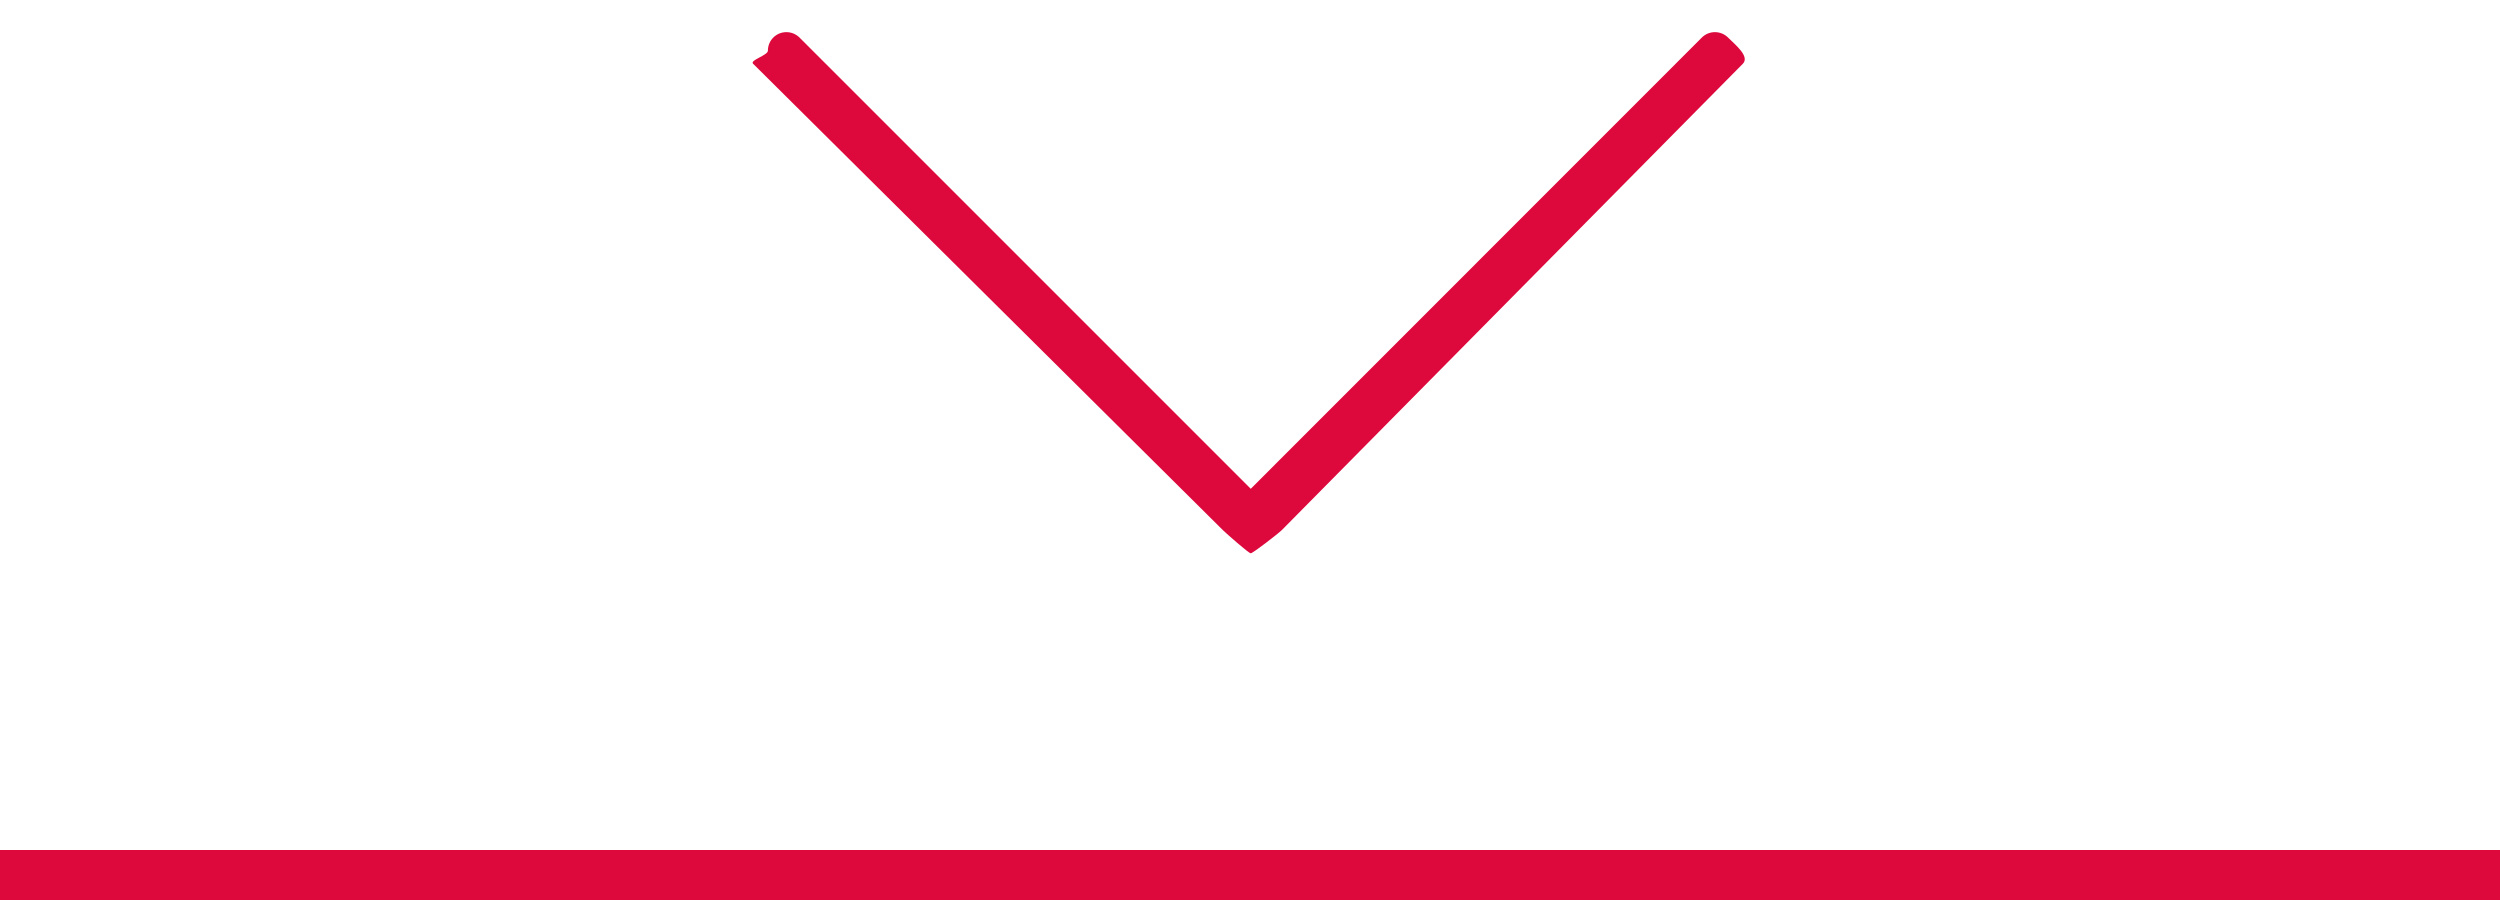
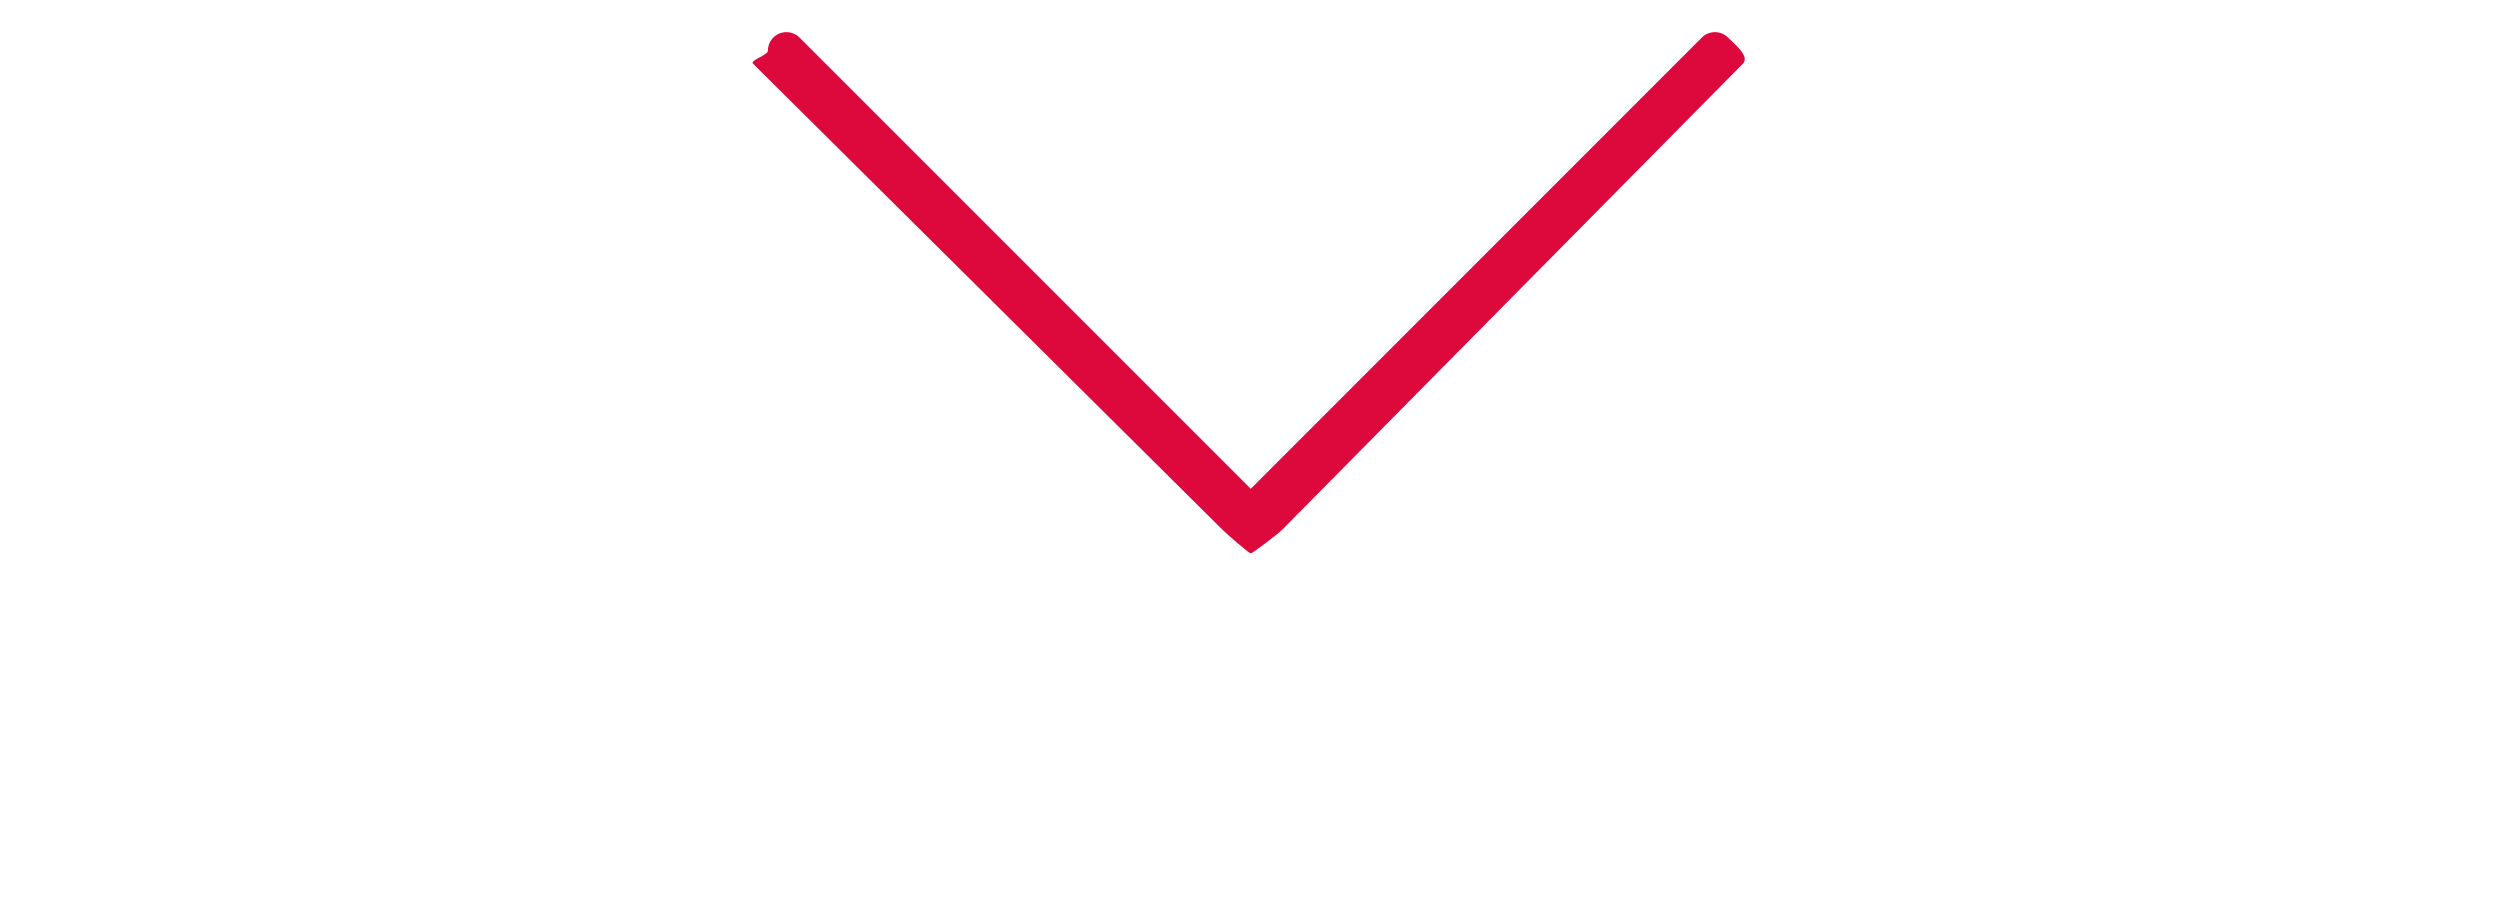
<svg xmlns="http://www.w3.org/2000/svg" height="18" viewBox="0 0 50 18" width="50">
  <g fill="#DD083B" fill-rule="evenodd" transform="">
-     <path d="m0 17h50v1h-50z" />
    <path d="m20.133 15.47c-.095 0-.19-.036-.262-.108-.144-.144-.144-.379 0-.524l9.025-9.025-9.025-9.022c-.144-.144-.144-.379 0-.524.144-.144.379-.44.524-.296l9.326 9.22c.07.07.465.581.465.622 0 .041-.397.489-.465.559l-9.326 9.394c-.072.073-.167-.296-.261-.296z" fill-rule="nonzero" transform="matrix(0 1 -1 0 30.828 -19.12)" />
  </g>
</svg>